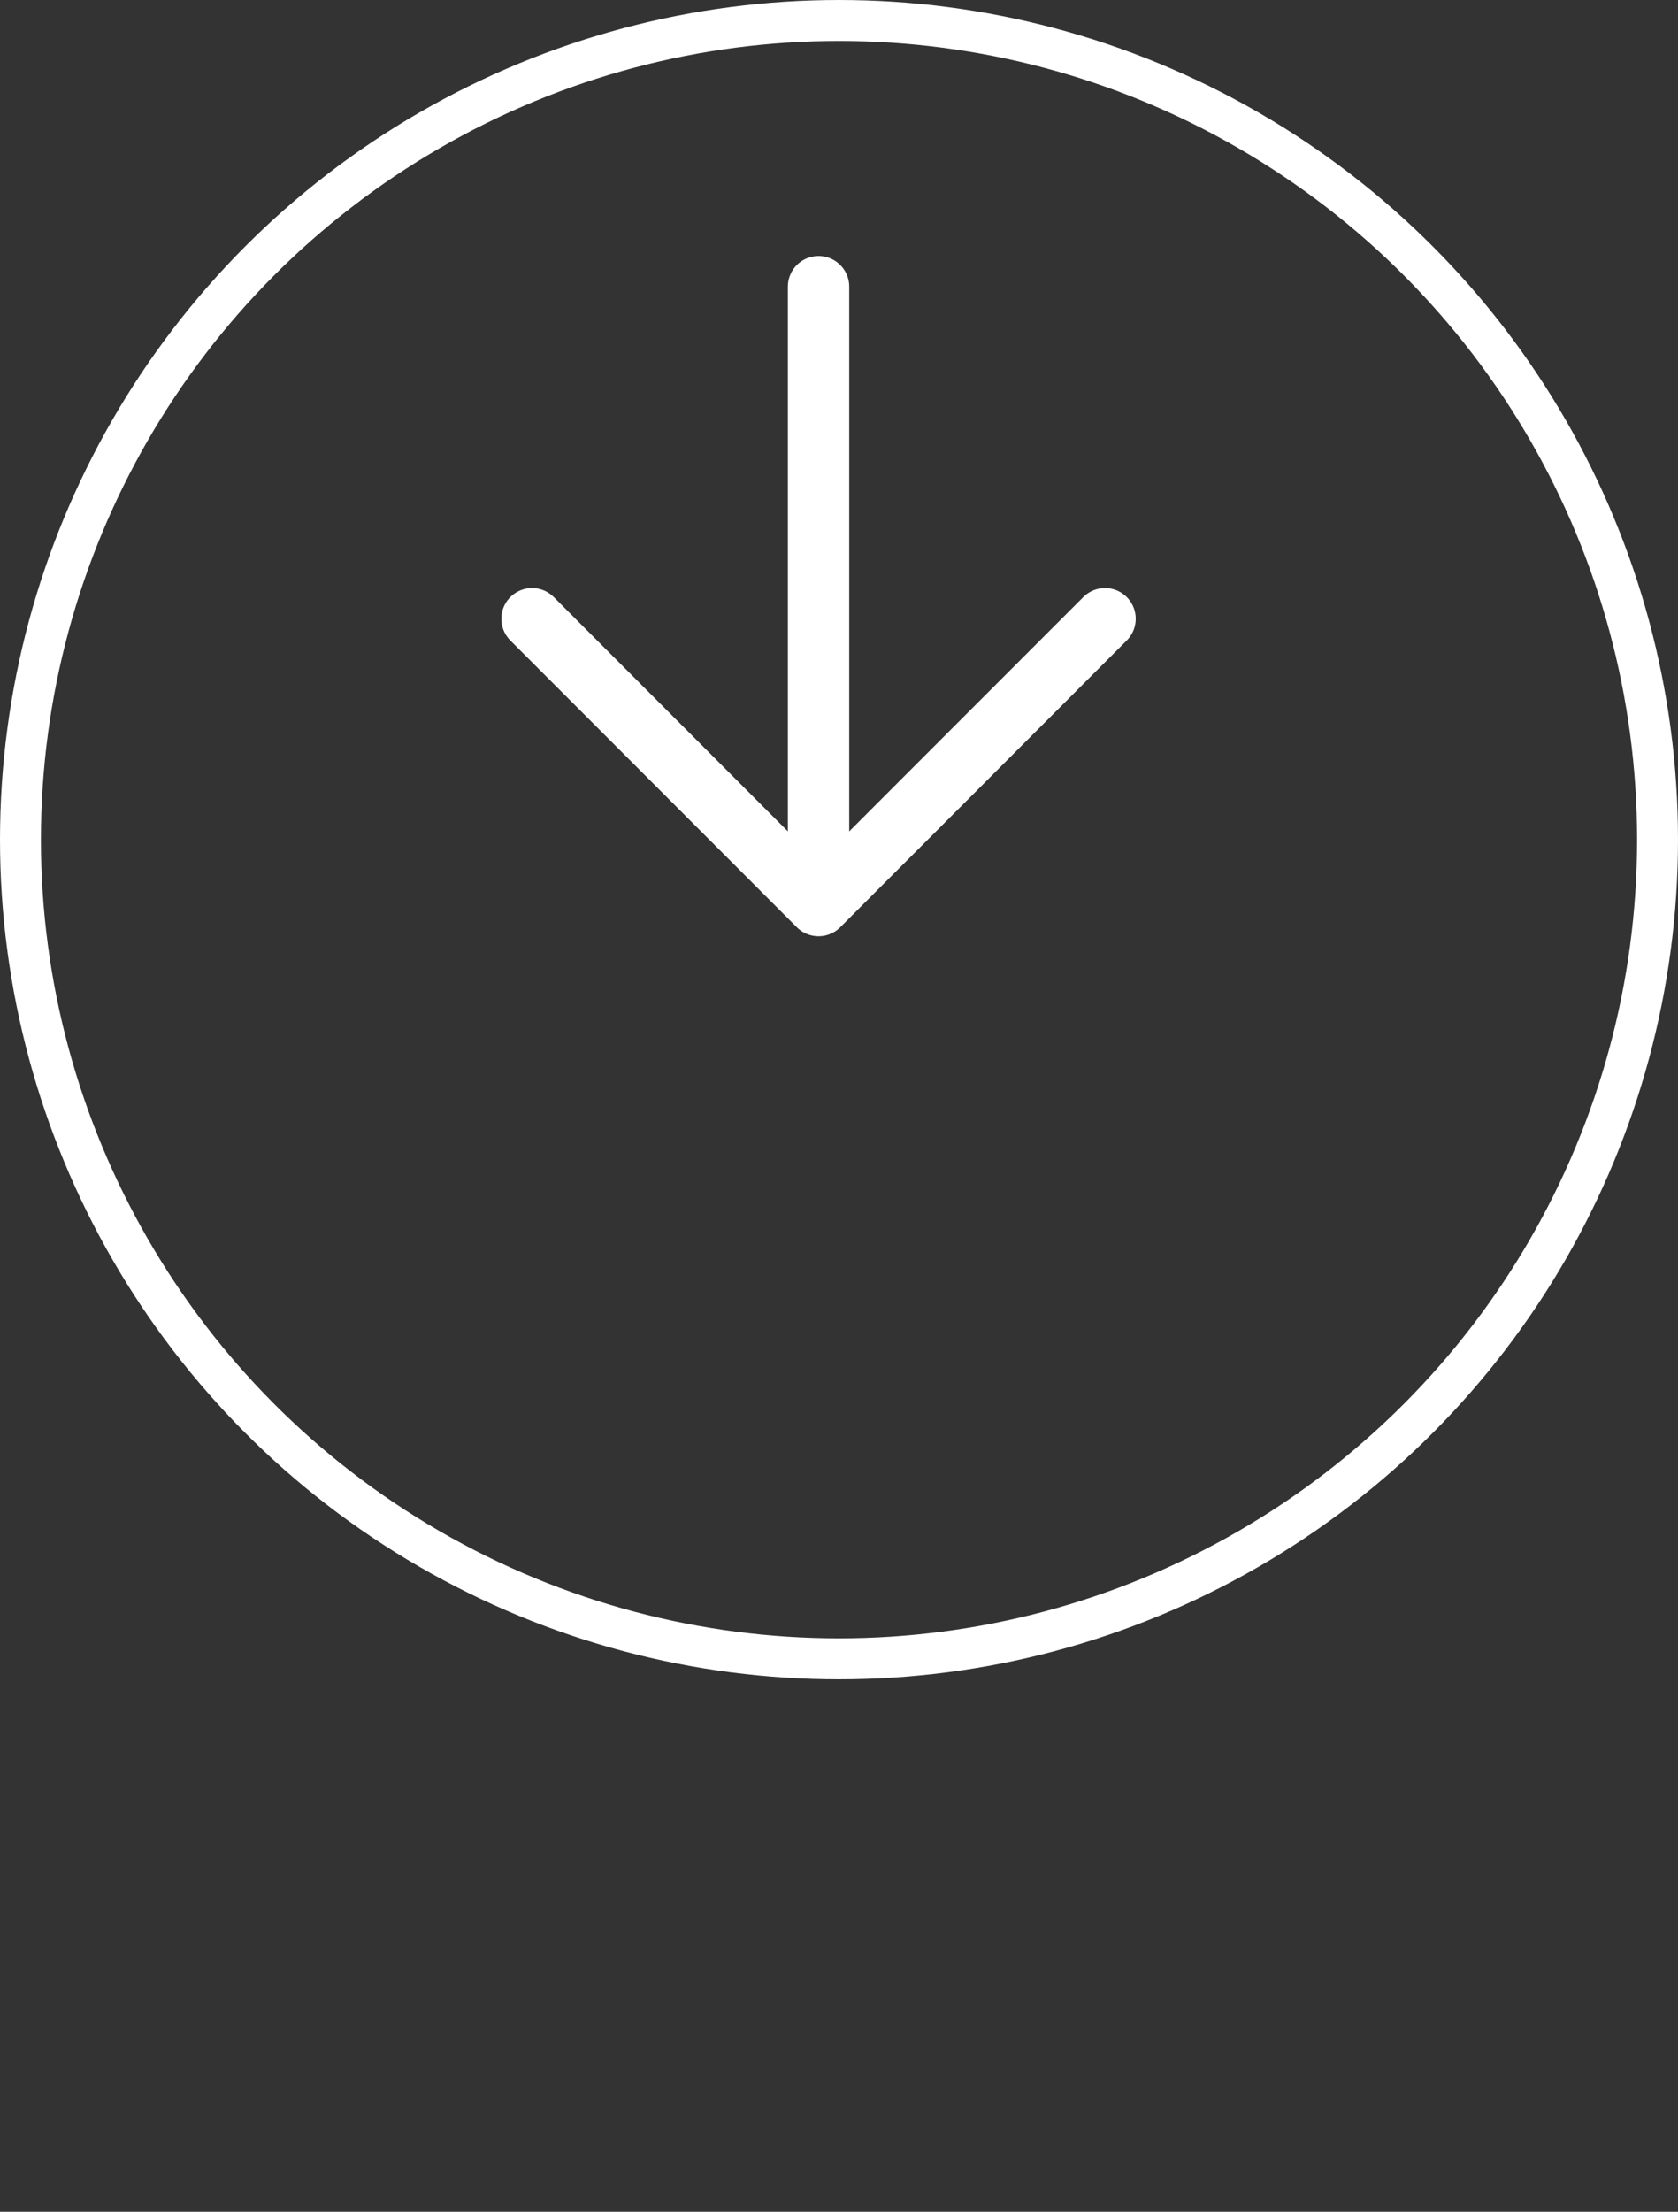
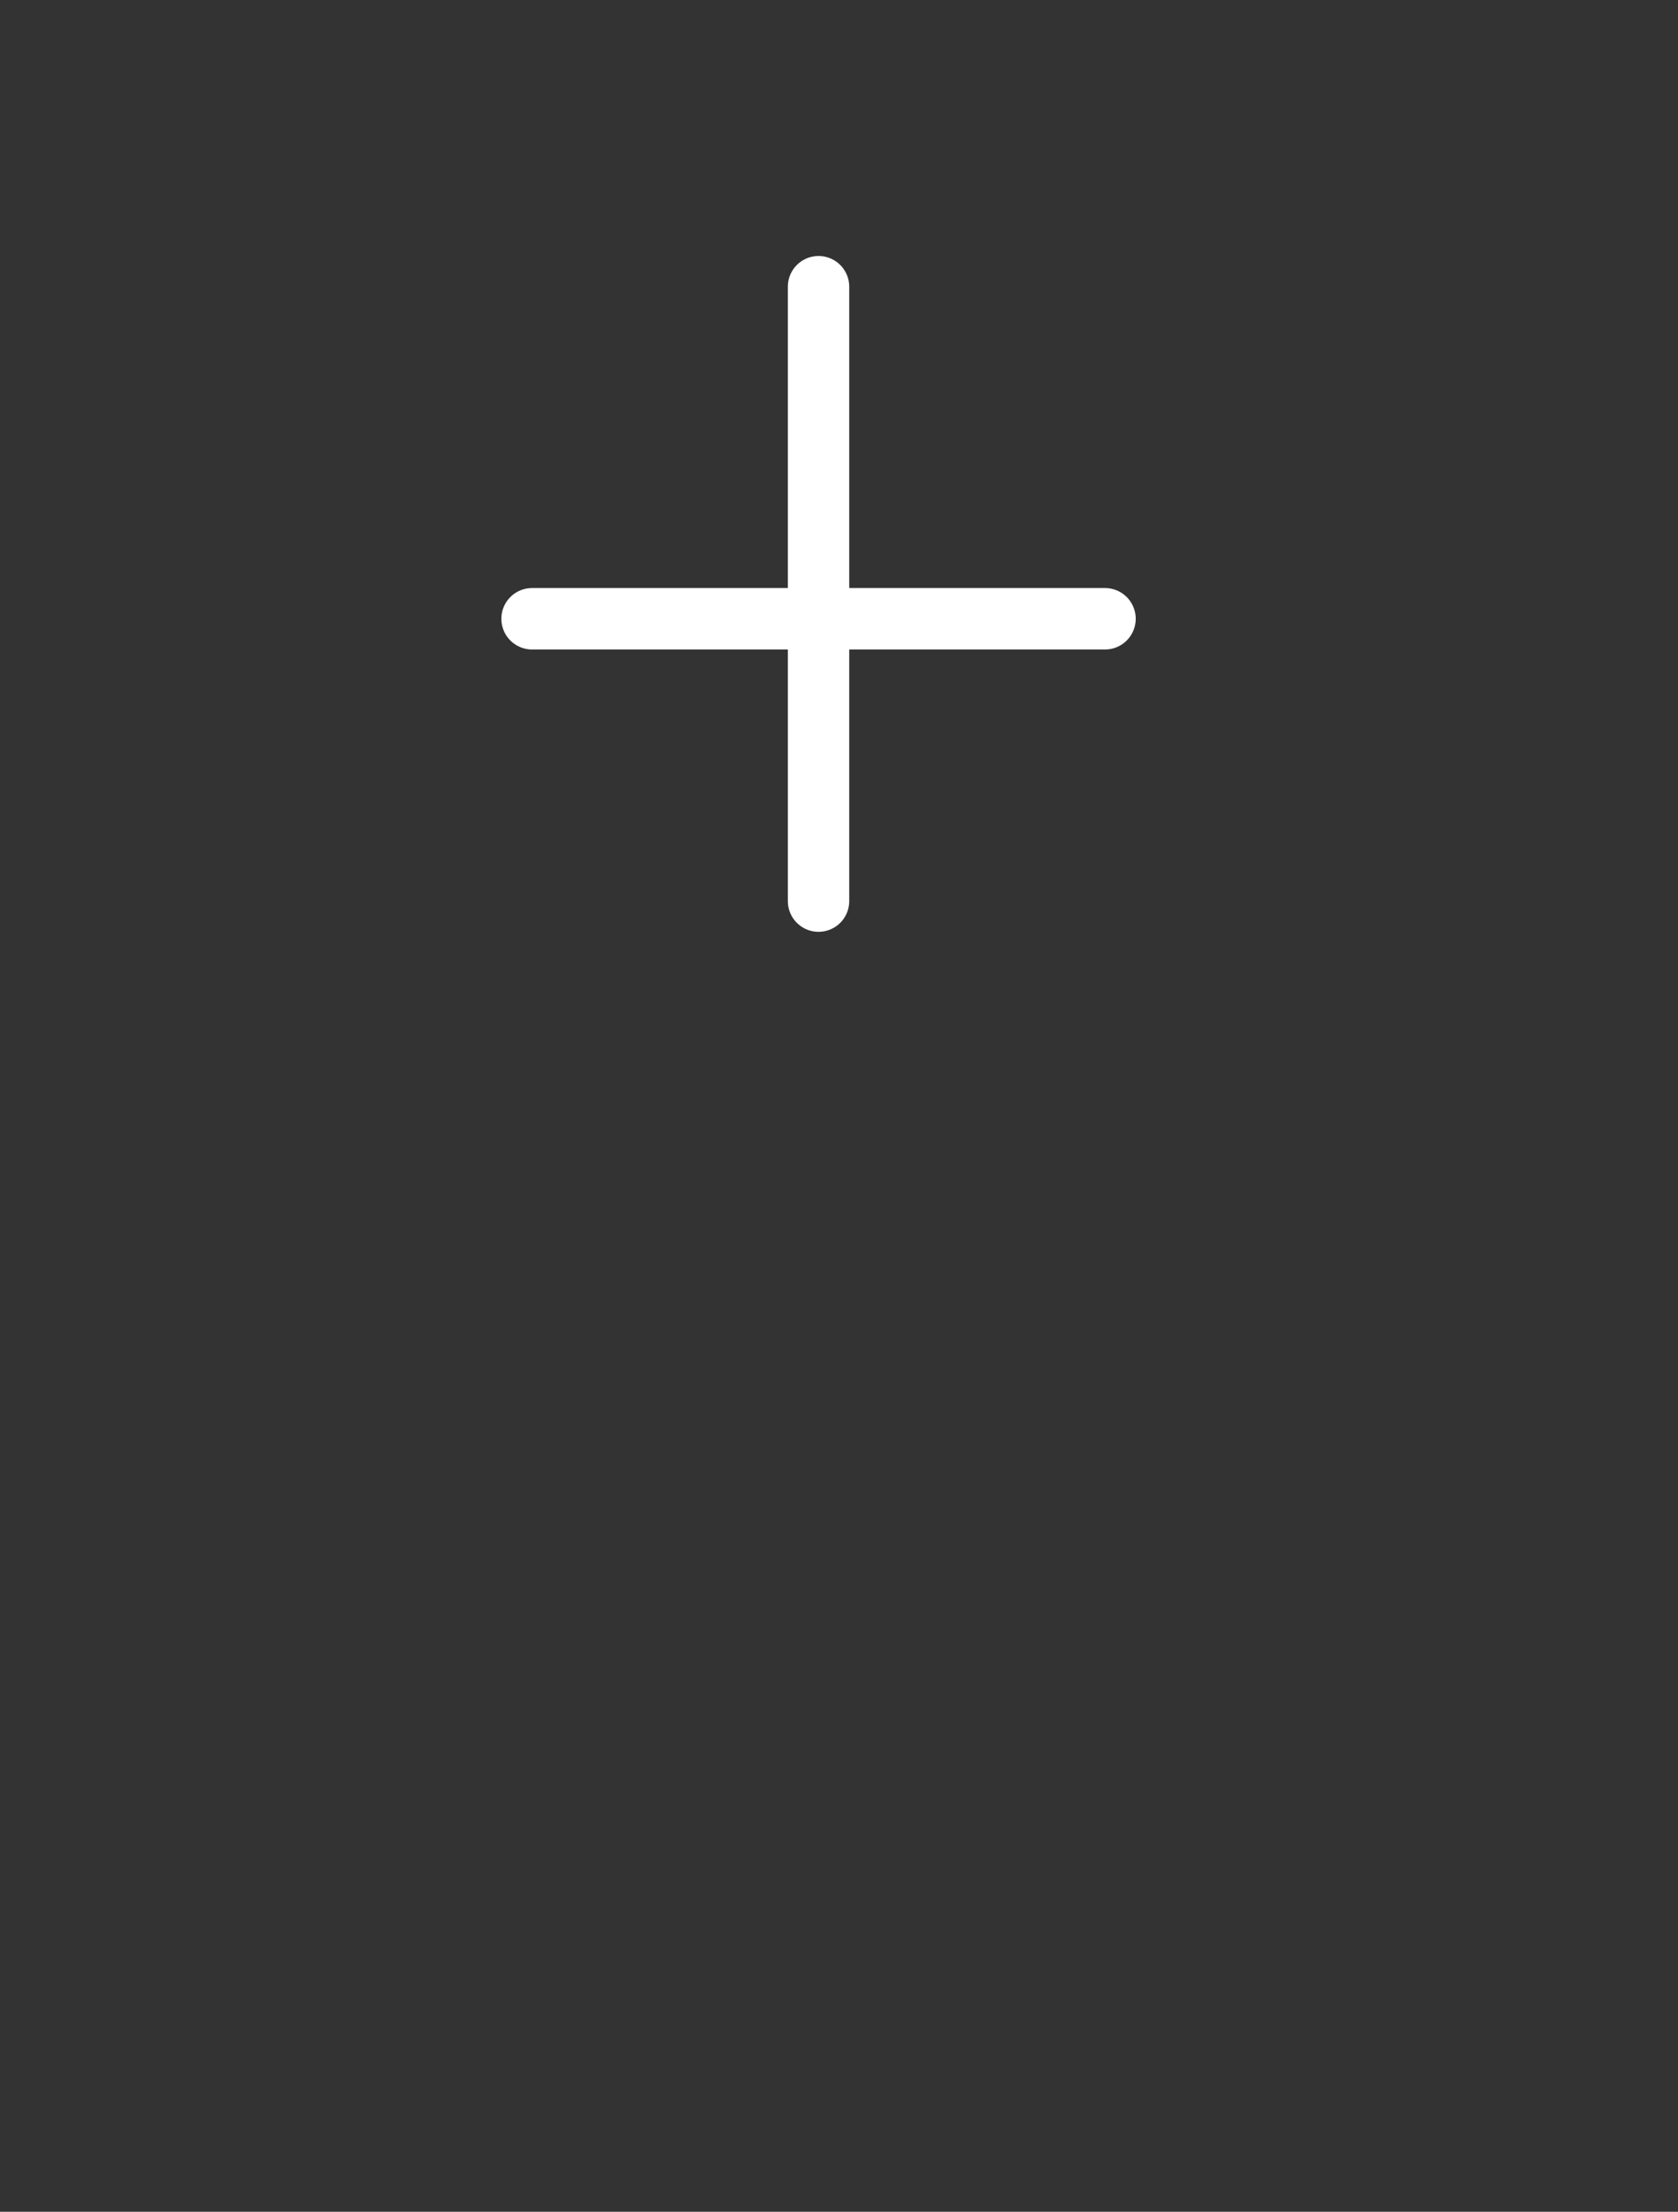
<svg xmlns="http://www.w3.org/2000/svg" width="41" height="54" viewBox="0 0 41 54" fill="none">
  <rect x="0" y="0" width="41" height="54" fill="#333333" stroke="none" />
-   <circle cx="20.5" cy="20.5" r="20" stroke="white" />
  <path d="M20 7L20 22" stroke="white" stroke-width="1.5" stroke-linecap="round" stroke-linejoin="round" />
-   <path d="M27 15.107L20 22.108L13 15.107" stroke="white" stroke-width="1.5" stroke-linecap="round" stroke-linejoin="round" />
+   <path d="M27 15.107L13 15.107" stroke="white" stroke-width="1.5" stroke-linecap="round" stroke-linejoin="round" />
</svg>